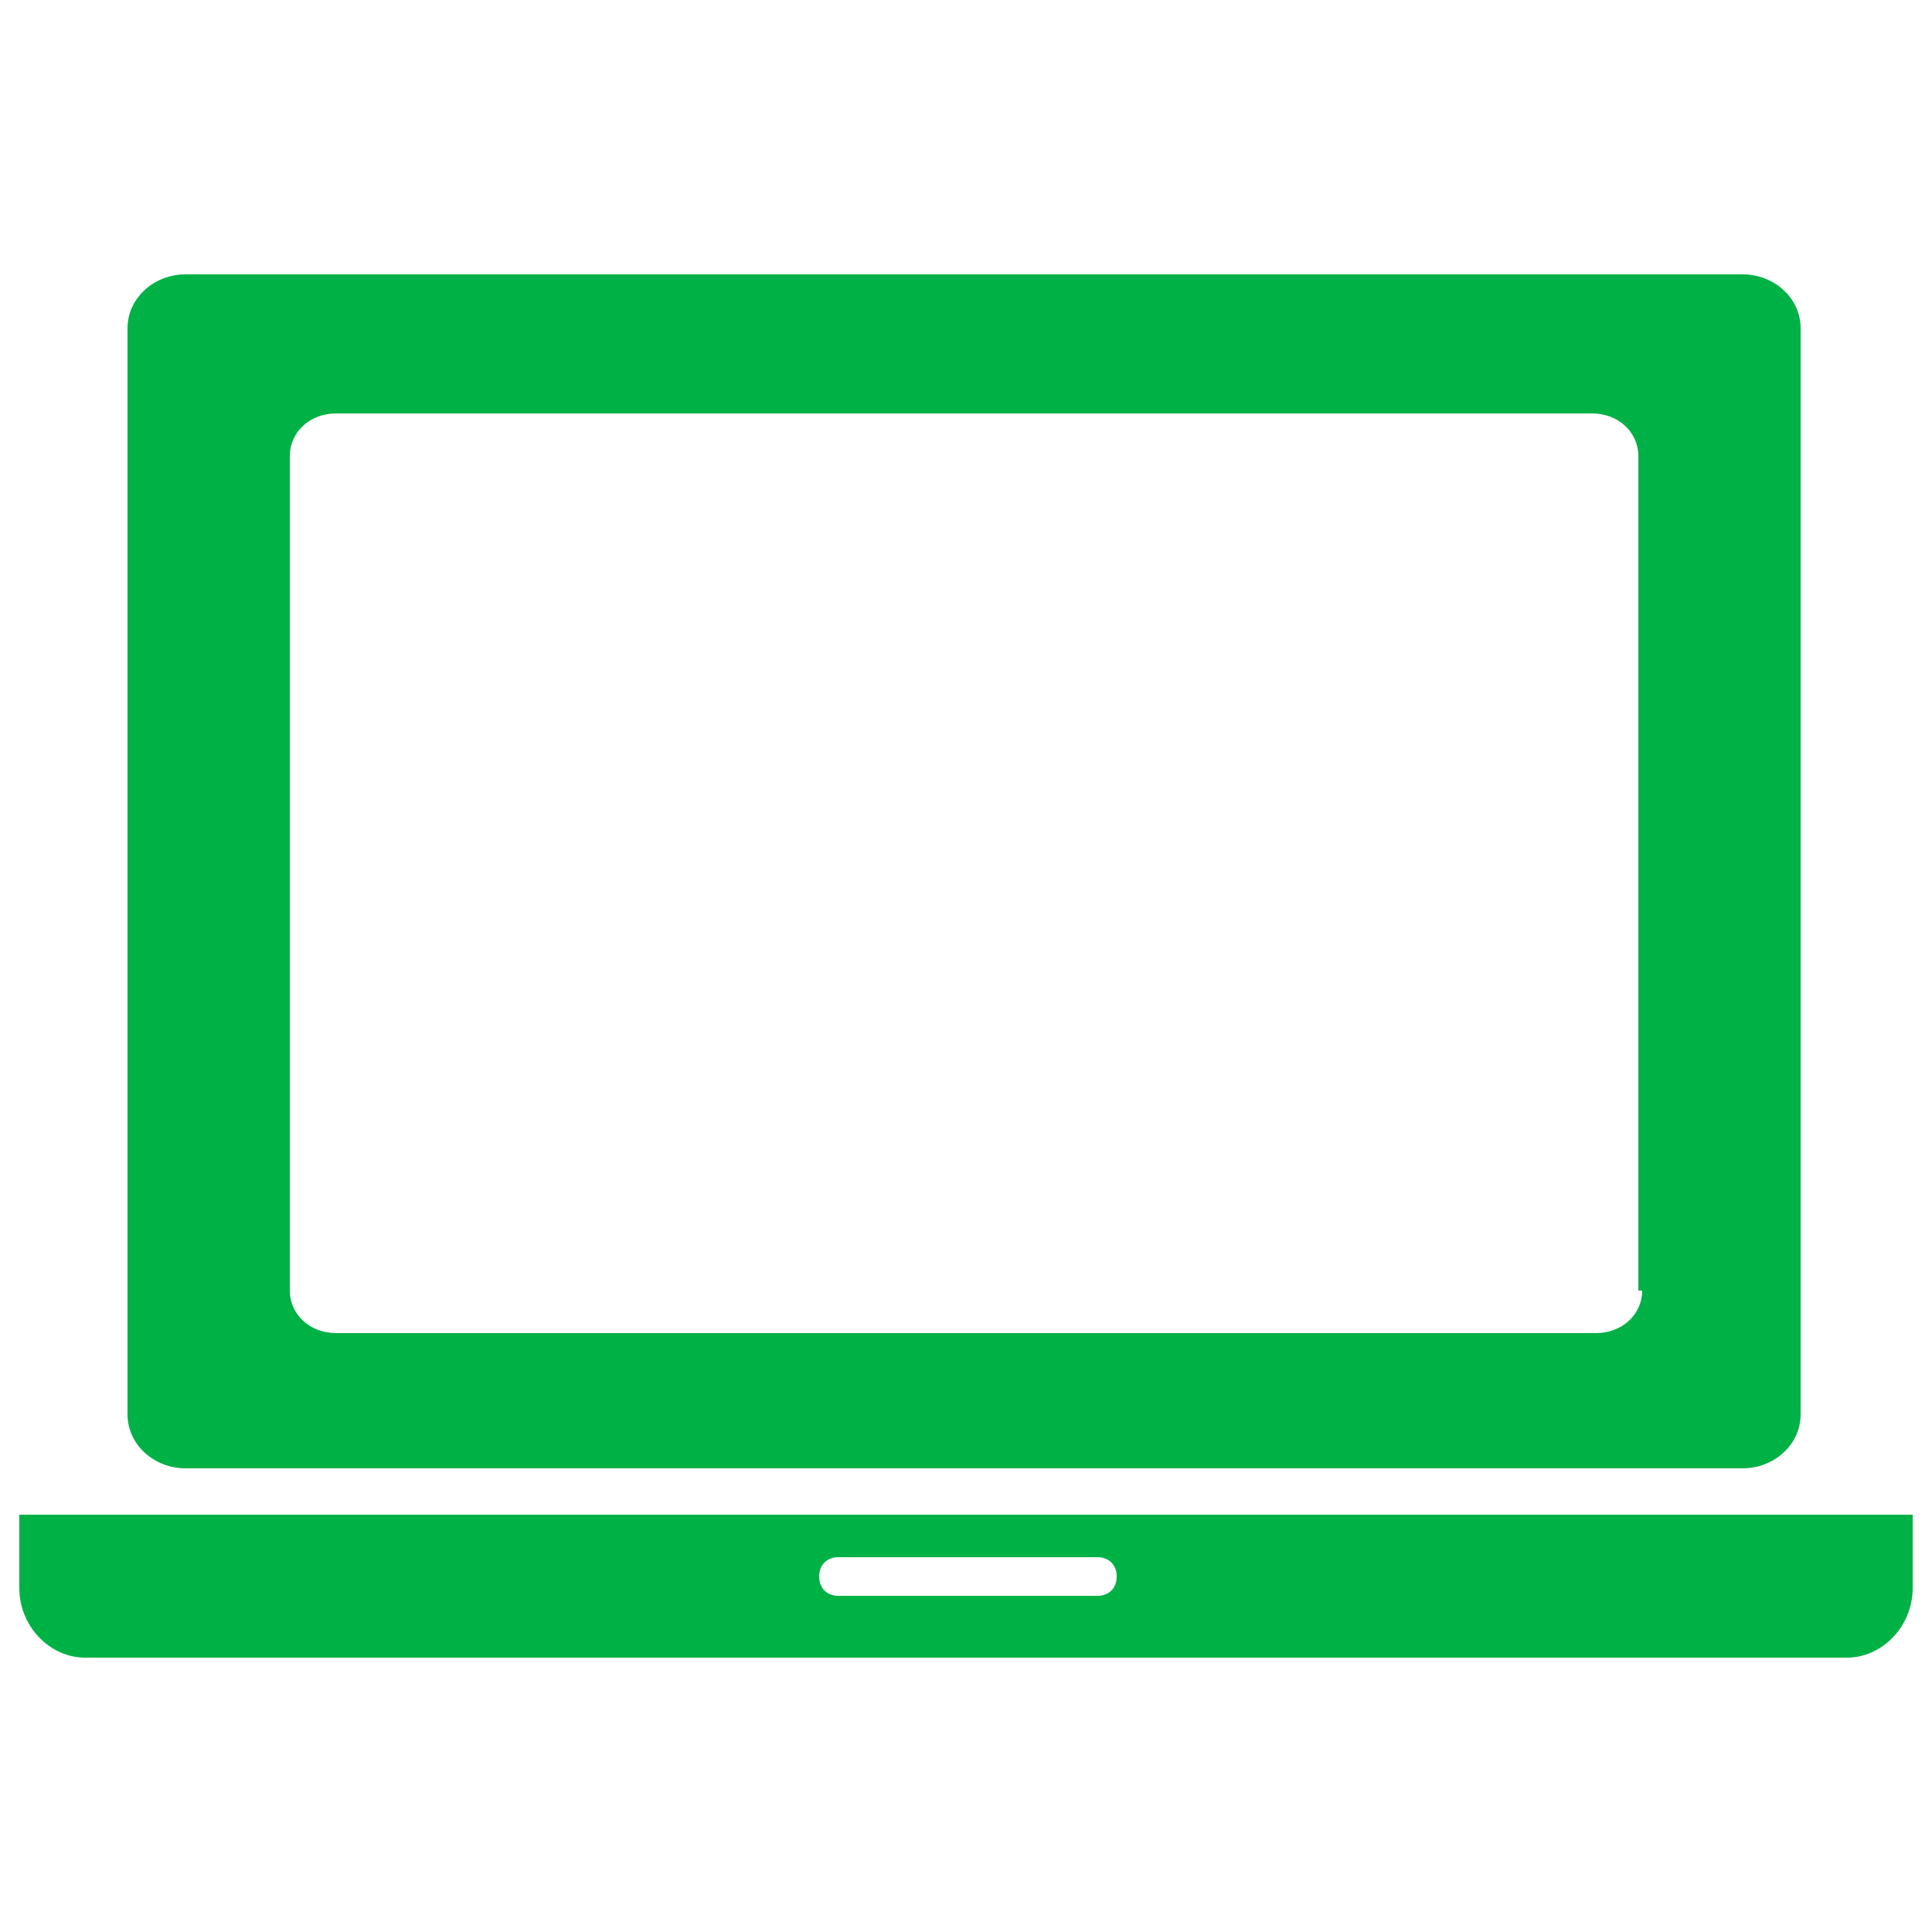
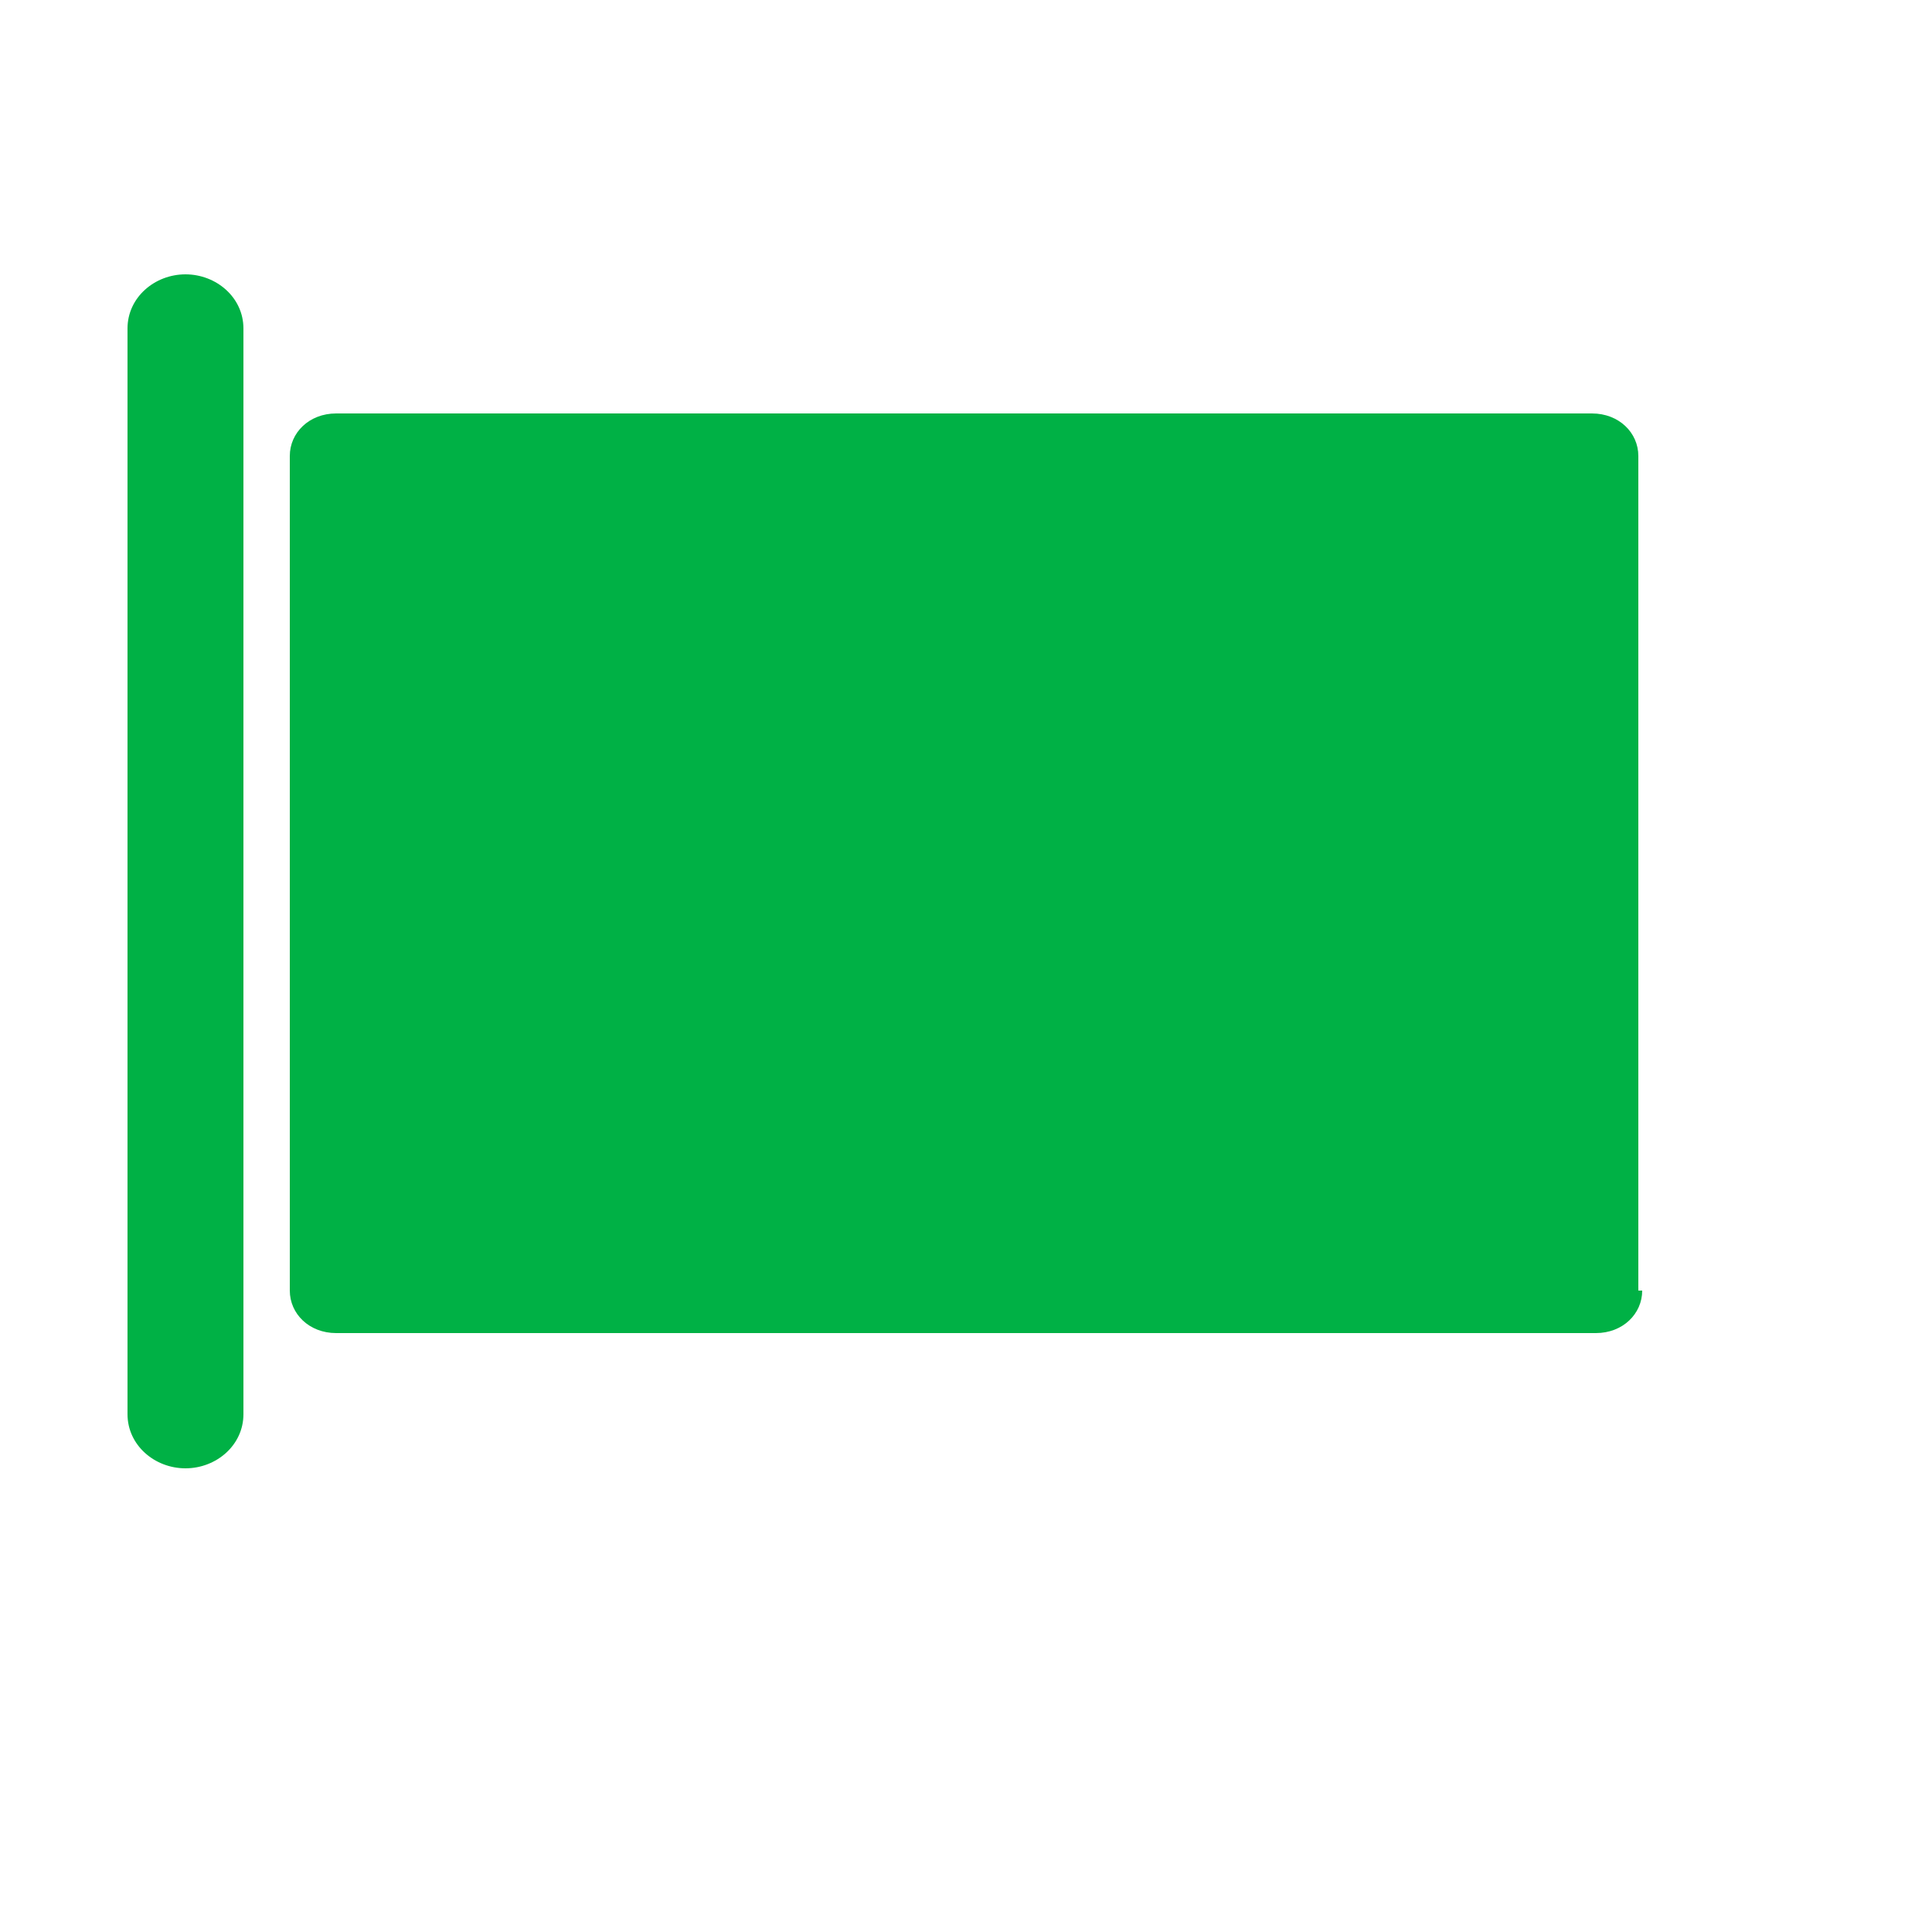
<svg xmlns="http://www.w3.org/2000/svg" version="1.1" viewBox="0 0 50 50">
  <defs>
    <style>
      .cls-1 {
        fill: #00b145;
      }
    </style>
  </defs>
  <g>
    <g id="Layer_1">
      <g>
-         <path class="cls-1" d="M45.2,7.1H4.8c-.8,0-1.5.6-1.5,1.4v28.1c0,.8.7,1.4,1.5,1.4h40.3c.8,0,1.5-.6,1.5-1.4V8.5c0-.8-.7-1.4-1.5-1.4ZM42.5,33.4c0,.6-.5,1.1-1.2,1.1H8.7c-.7,0-1.2-.5-1.2-1.1V11.8c0-.6.5-1.1,1.2-1.1h32.5c.7,0,1.2.5,1.2,1.1v21.6Z" />
-         <path class="cls-1" d="M.5,39.2v1.9c0,1,.8,1.8,1.7,1.8h45.6c.9,0,1.7-.8,1.7-1.8v-1.9H.5ZM28.4,41.3h-6.7c-.3,0-.5-.2-.5-.5s.2-.5.5-.5h6.7c.3,0,.5.2.5.5s-.2.5-.5.5Z" />
+         <path class="cls-1" d="M45.2,7.1H4.8c-.8,0-1.5.6-1.5,1.4v28.1c0,.8.7,1.4,1.5,1.4c.8,0,1.5-.6,1.5-1.4V8.5c0-.8-.7-1.4-1.5-1.4ZM42.5,33.4c0,.6-.5,1.1-1.2,1.1H8.7c-.7,0-1.2-.5-1.2-1.1V11.8c0-.6.5-1.1,1.2-1.1h32.5c.7,0,1.2.5,1.2,1.1v21.6Z" />
      </g>
    </g>
  </g>
</svg>